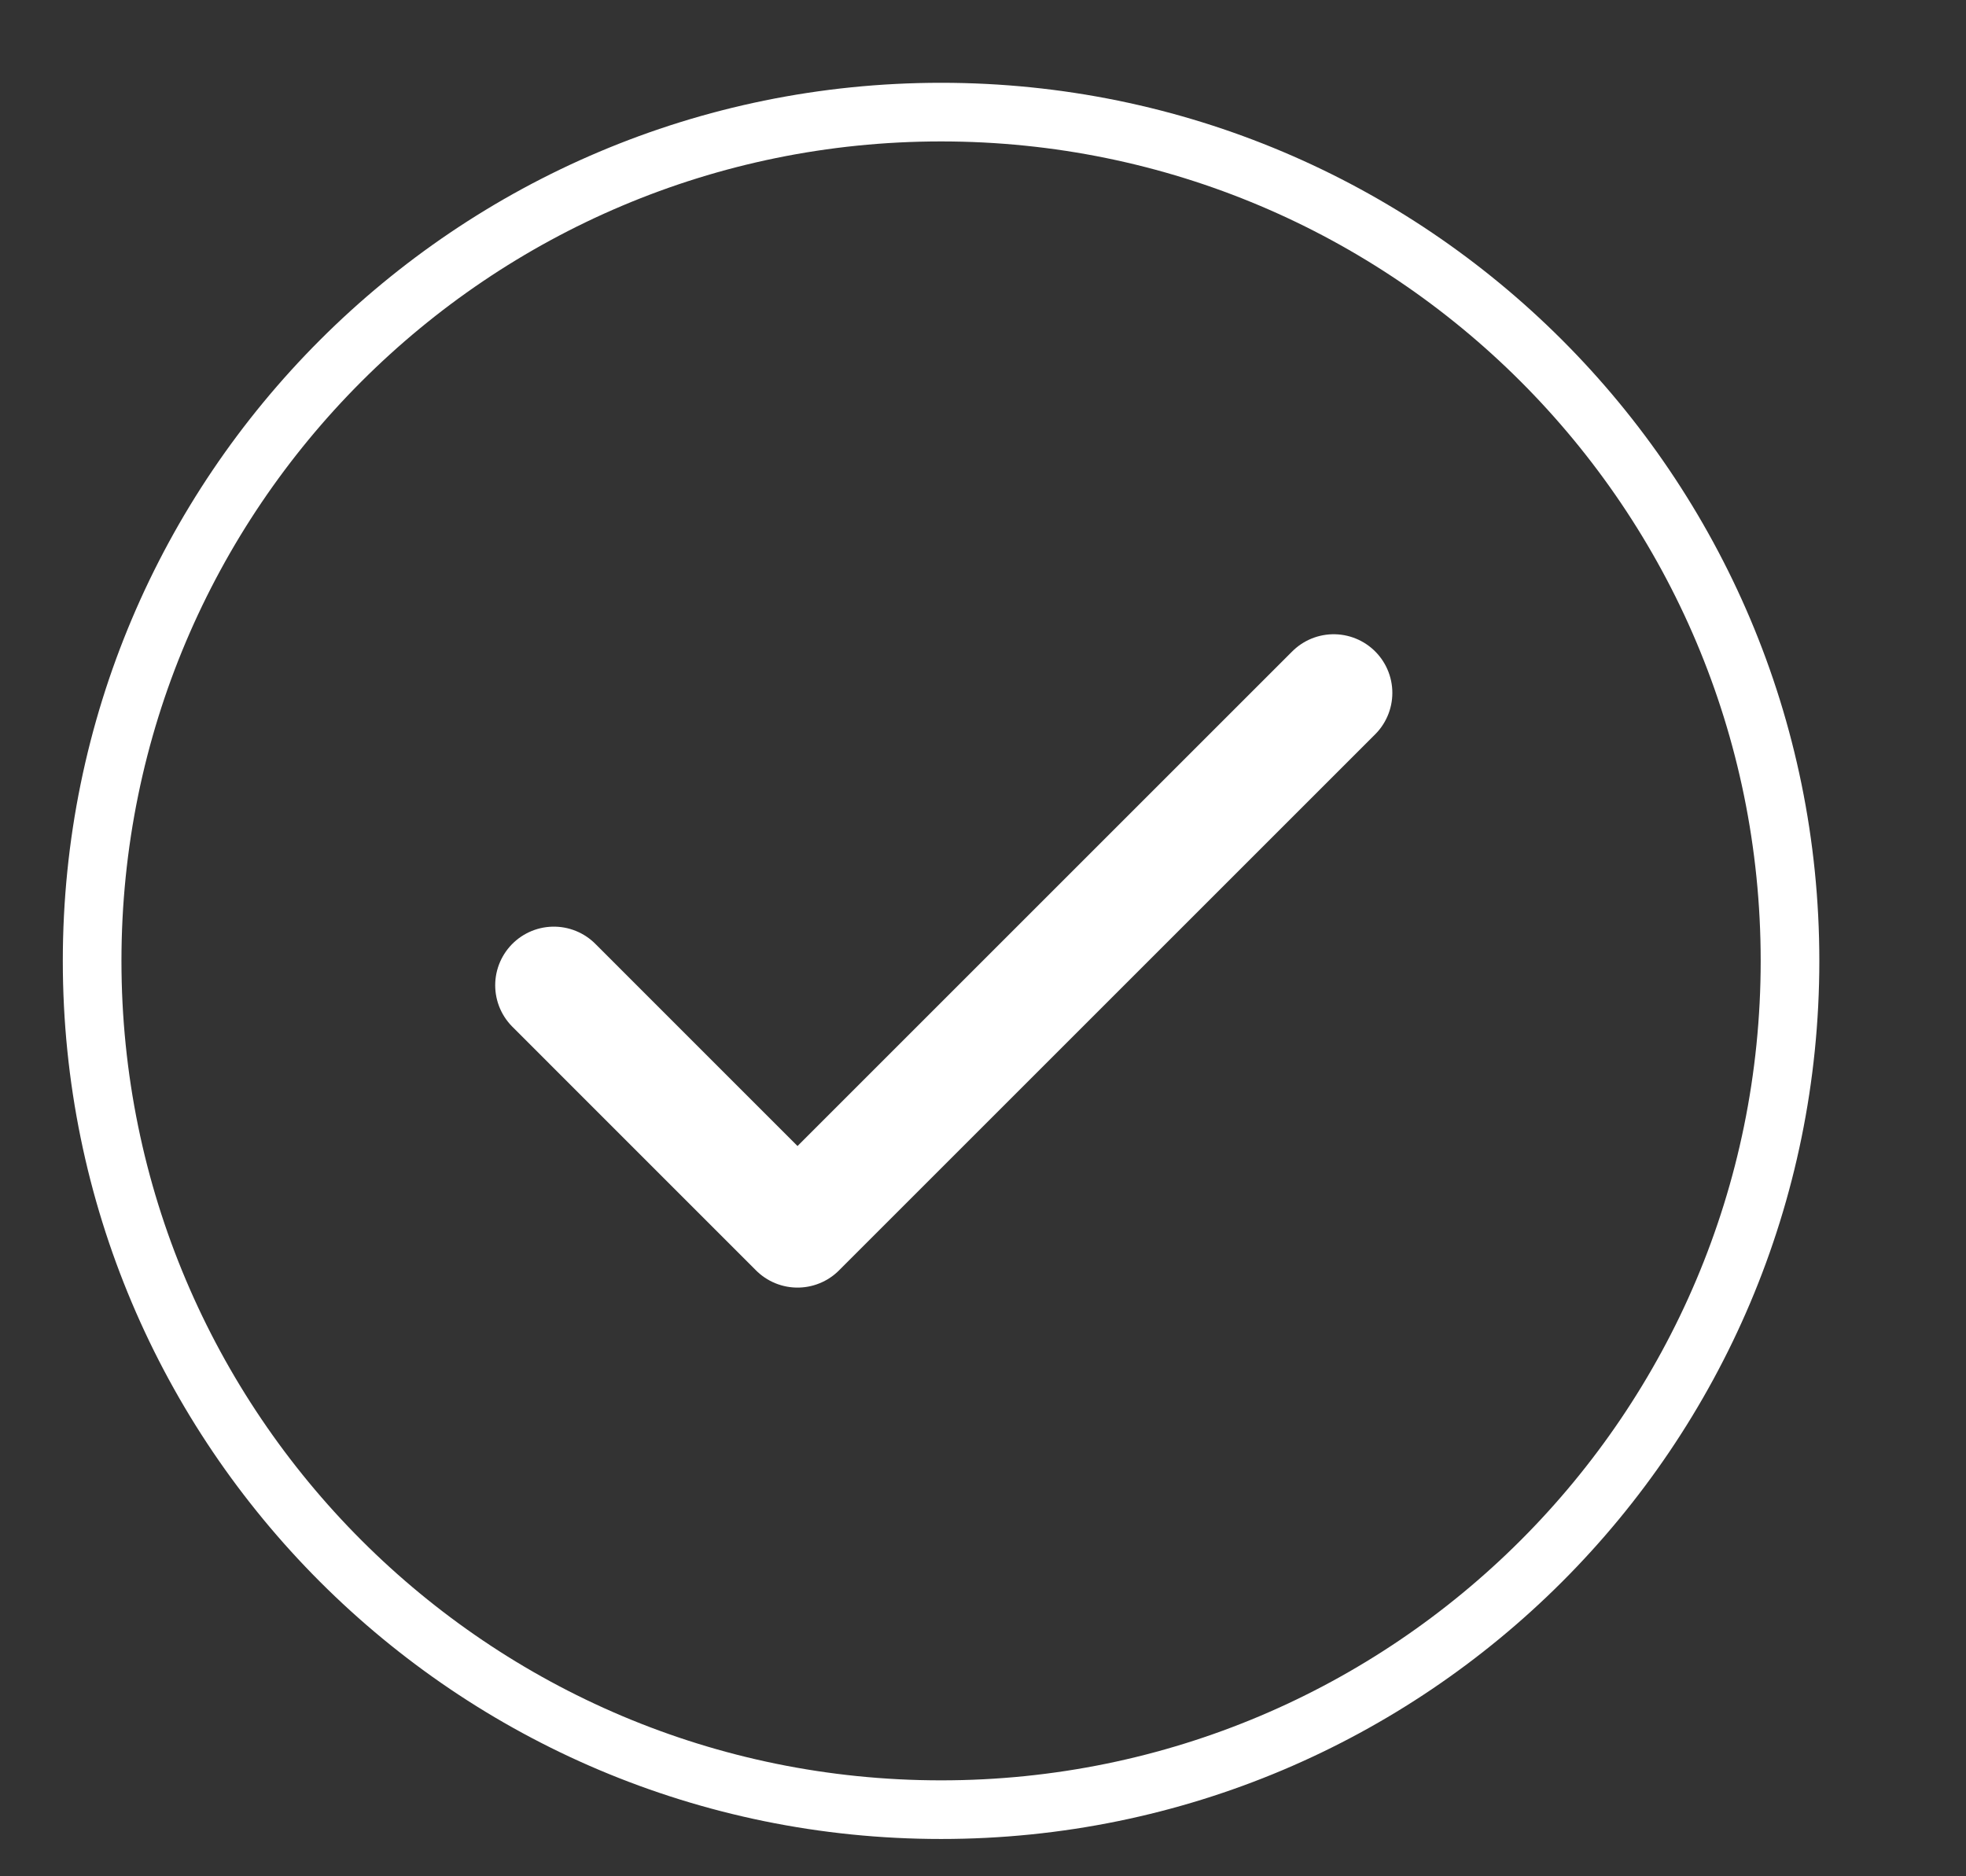
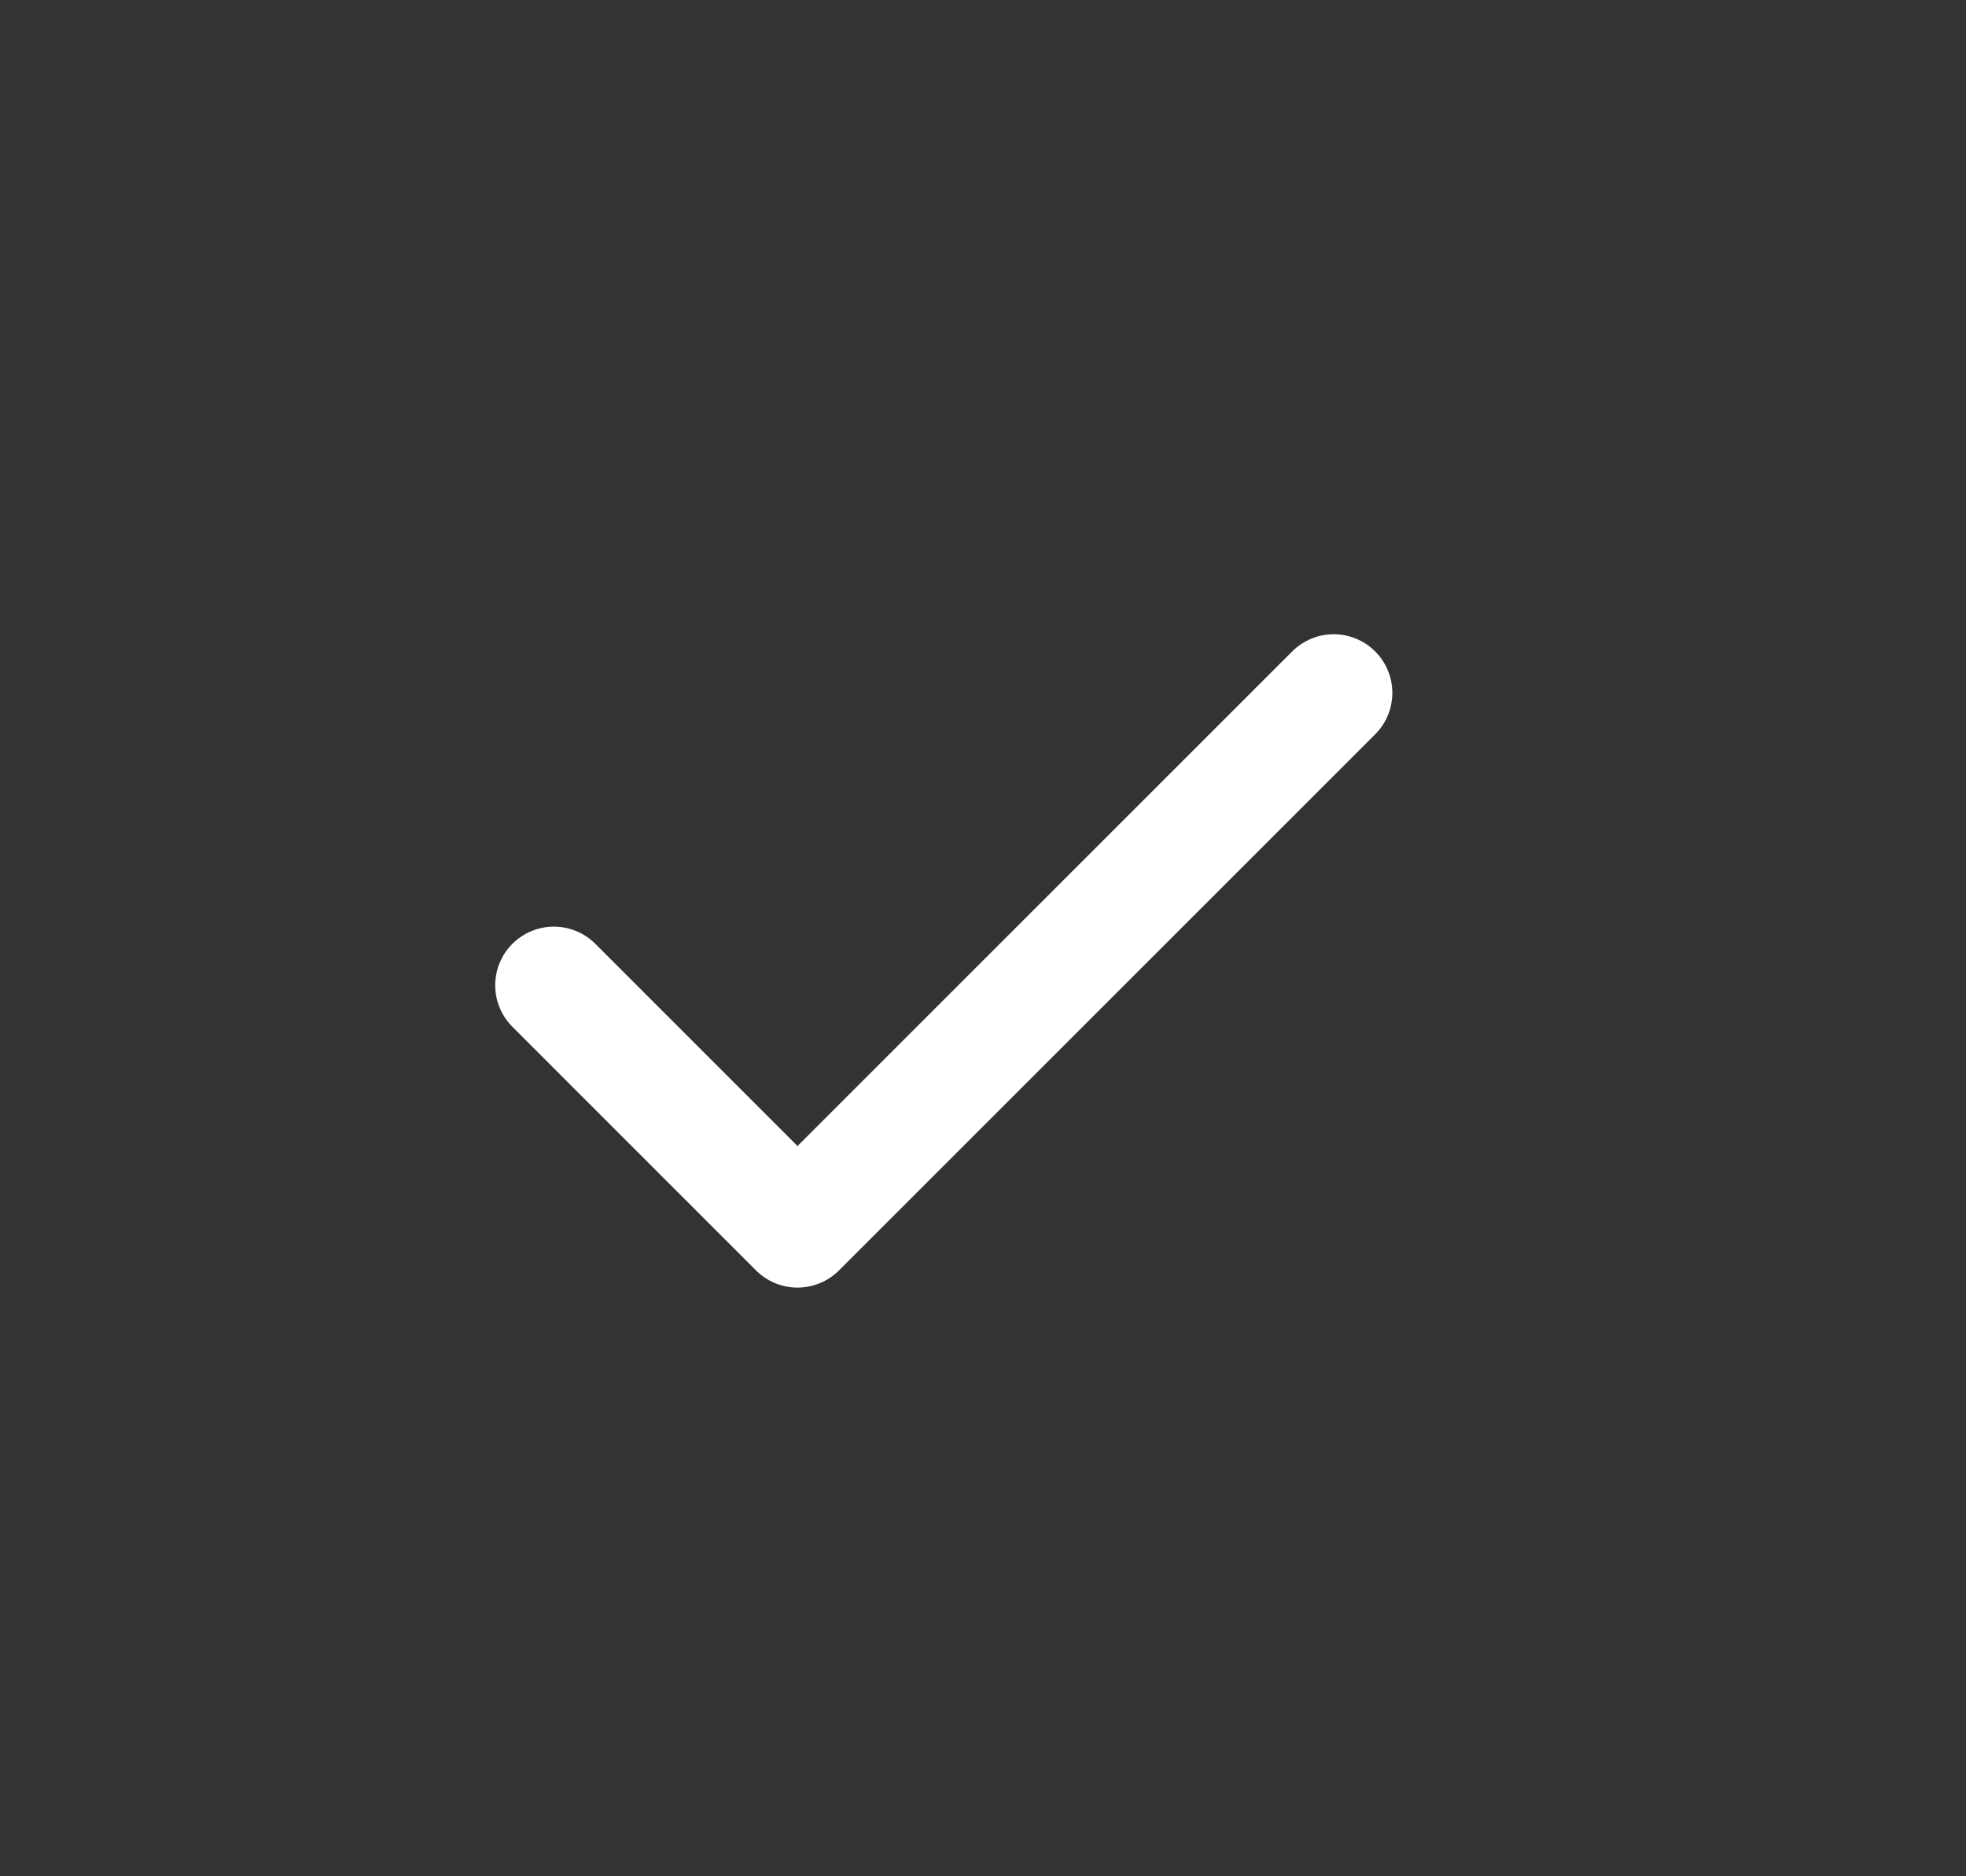
<svg xmlns="http://www.w3.org/2000/svg" viewBox="0 0 33.524 32">
  <rect x="0" y="0" width="33.524" height="32" fill="#333333" stroke="none" />
  <g transform="translate(0.762 1.15)">
-     <path d="M 0 30.476 L 0 0 L 32 0 L 32 30.476 Z" fill="transparent" />
    <path d="M 21.98 10.667 L 12.837 19.81 L 8.682 15.654" fill="transparent" stroke-width="2" stroke="rgb(255, 255, 255)" stroke-linecap="round" stroke-linejoin="round" stroke-dasharray="" />
-     <path d="M 29.761 15.238 C 29.761 7.243 23.28 0.762 15.285 0.762 C 7.29 0.762 0.809 7.243 0.809 15.238 C 0.809 23.233 7.29 29.714 15.285 29.714 C 23.28 29.714 29.761 23.233 29.761 15.238 Z" fill="transparent" stroke="rgb(255, 255, 255)" stroke-miterlimit="10" stroke-dasharray="" />
  </g>
</svg>